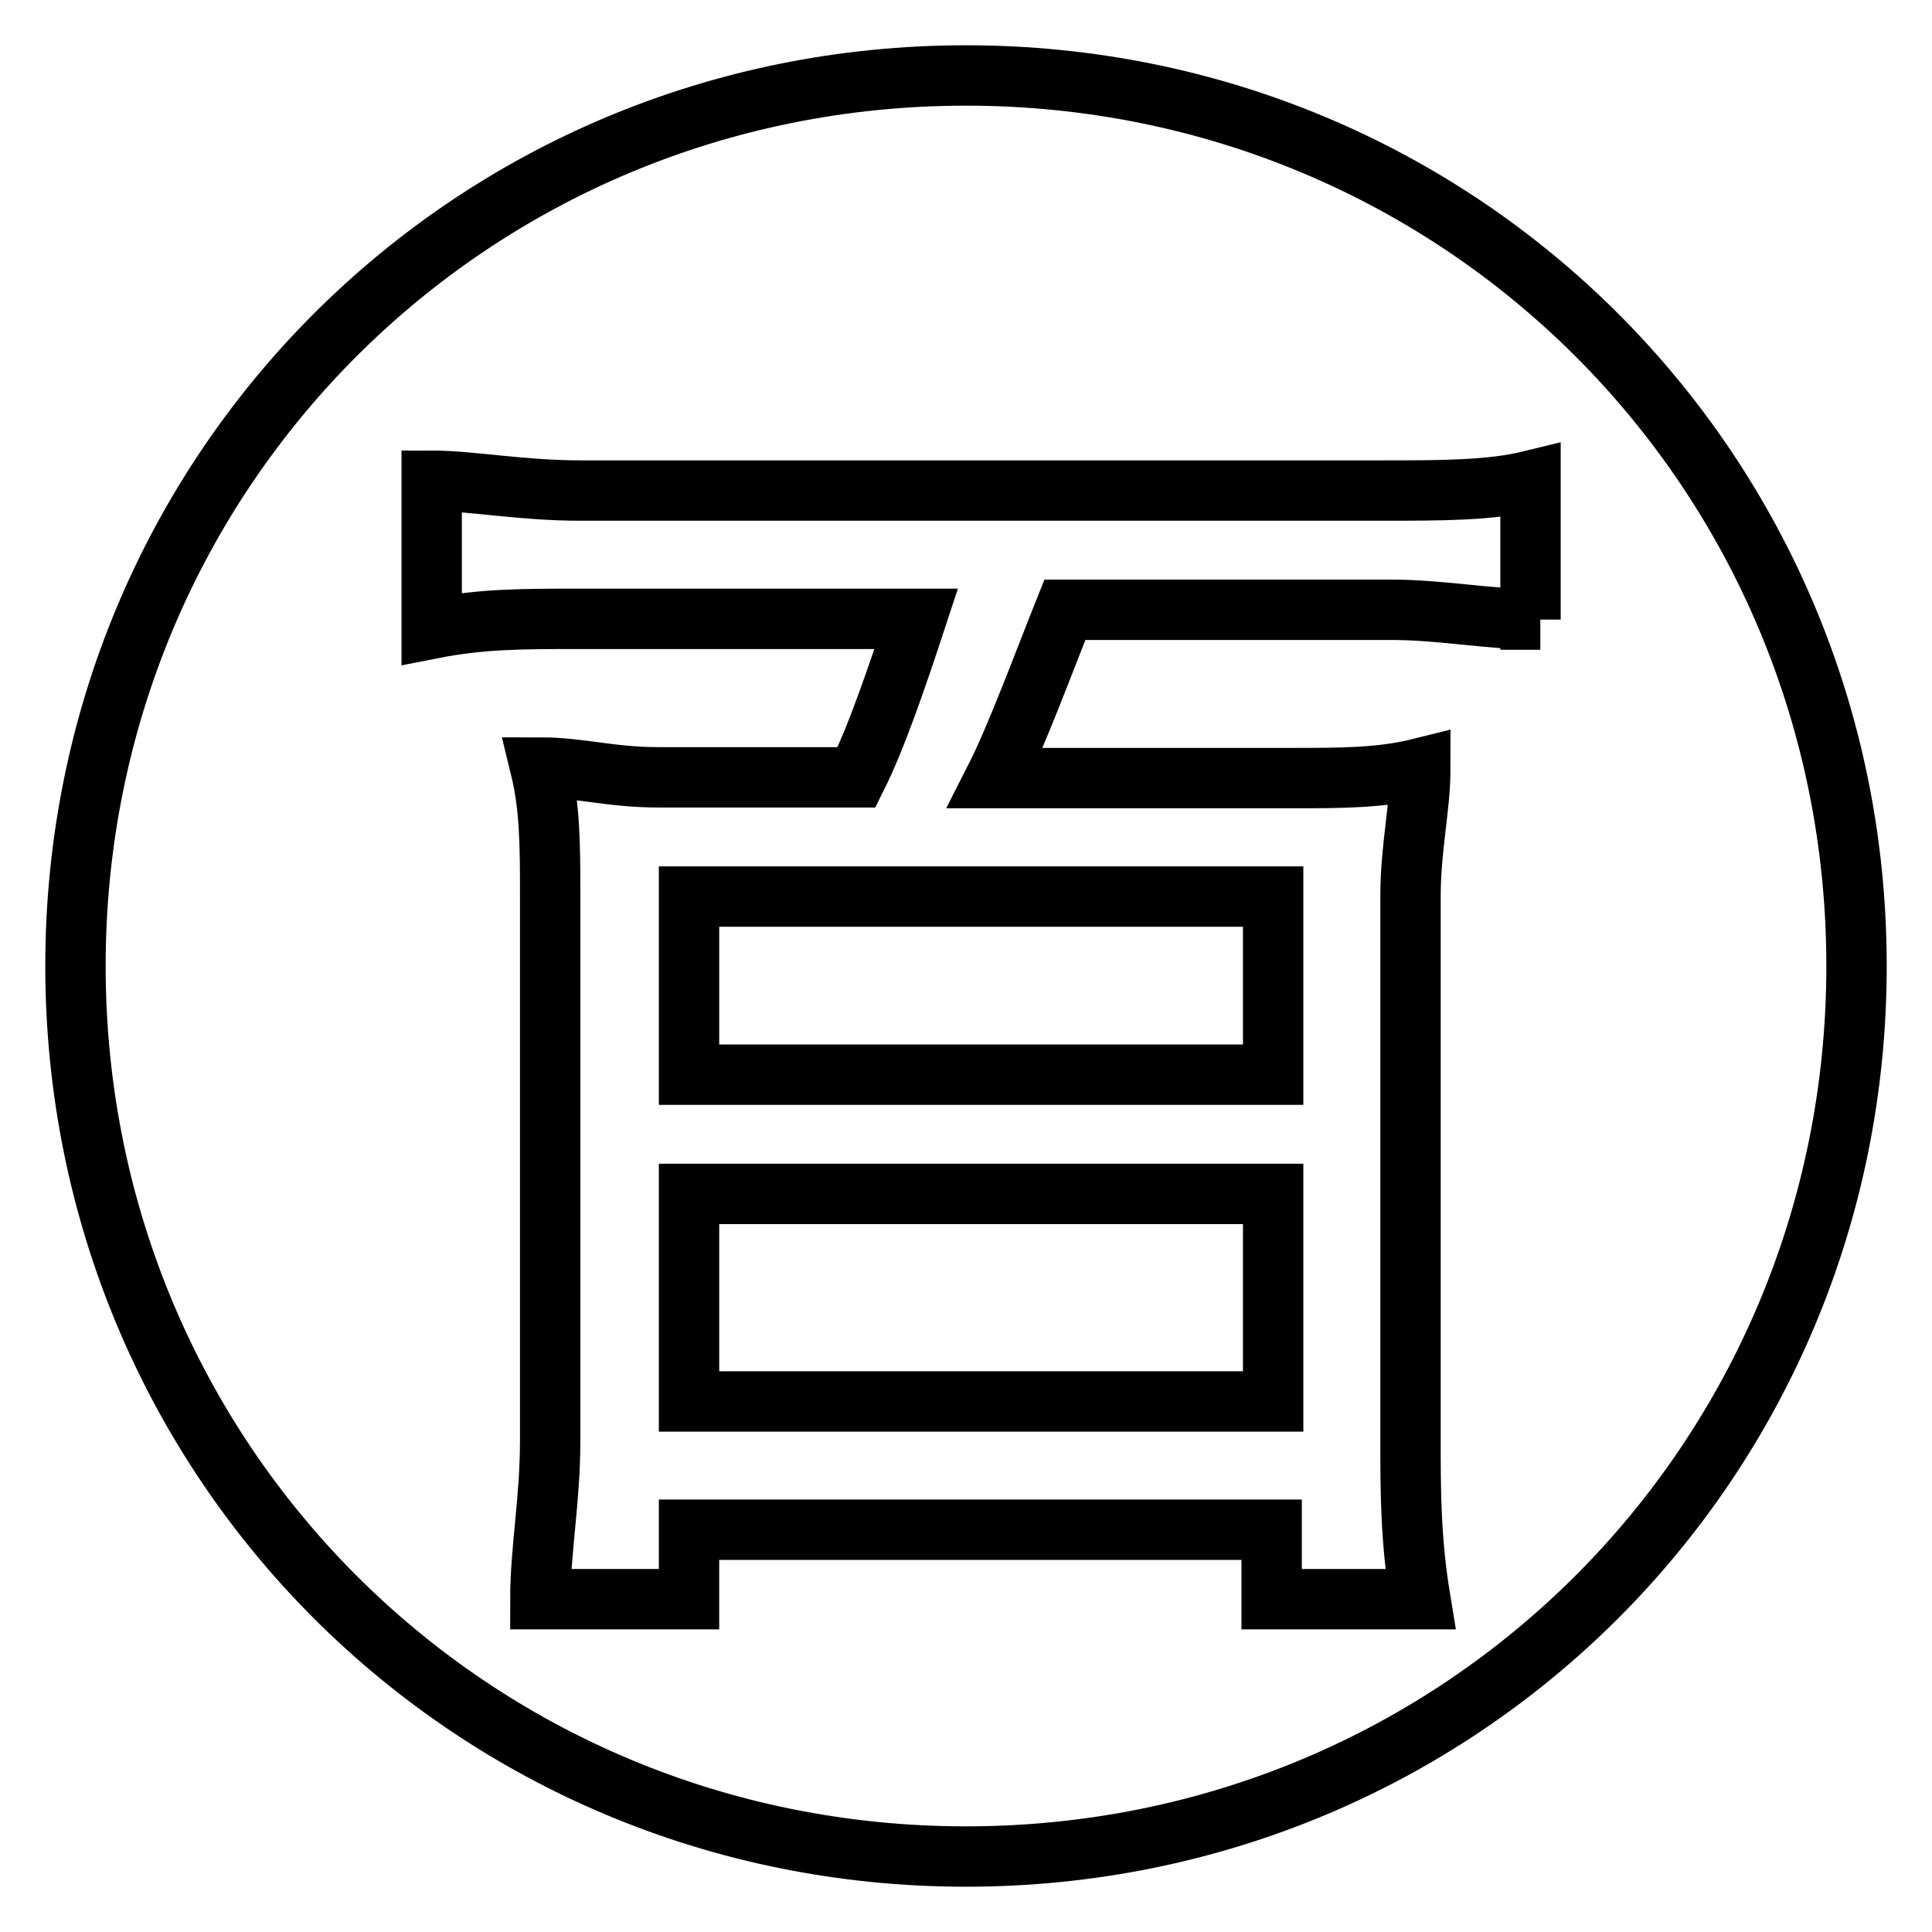
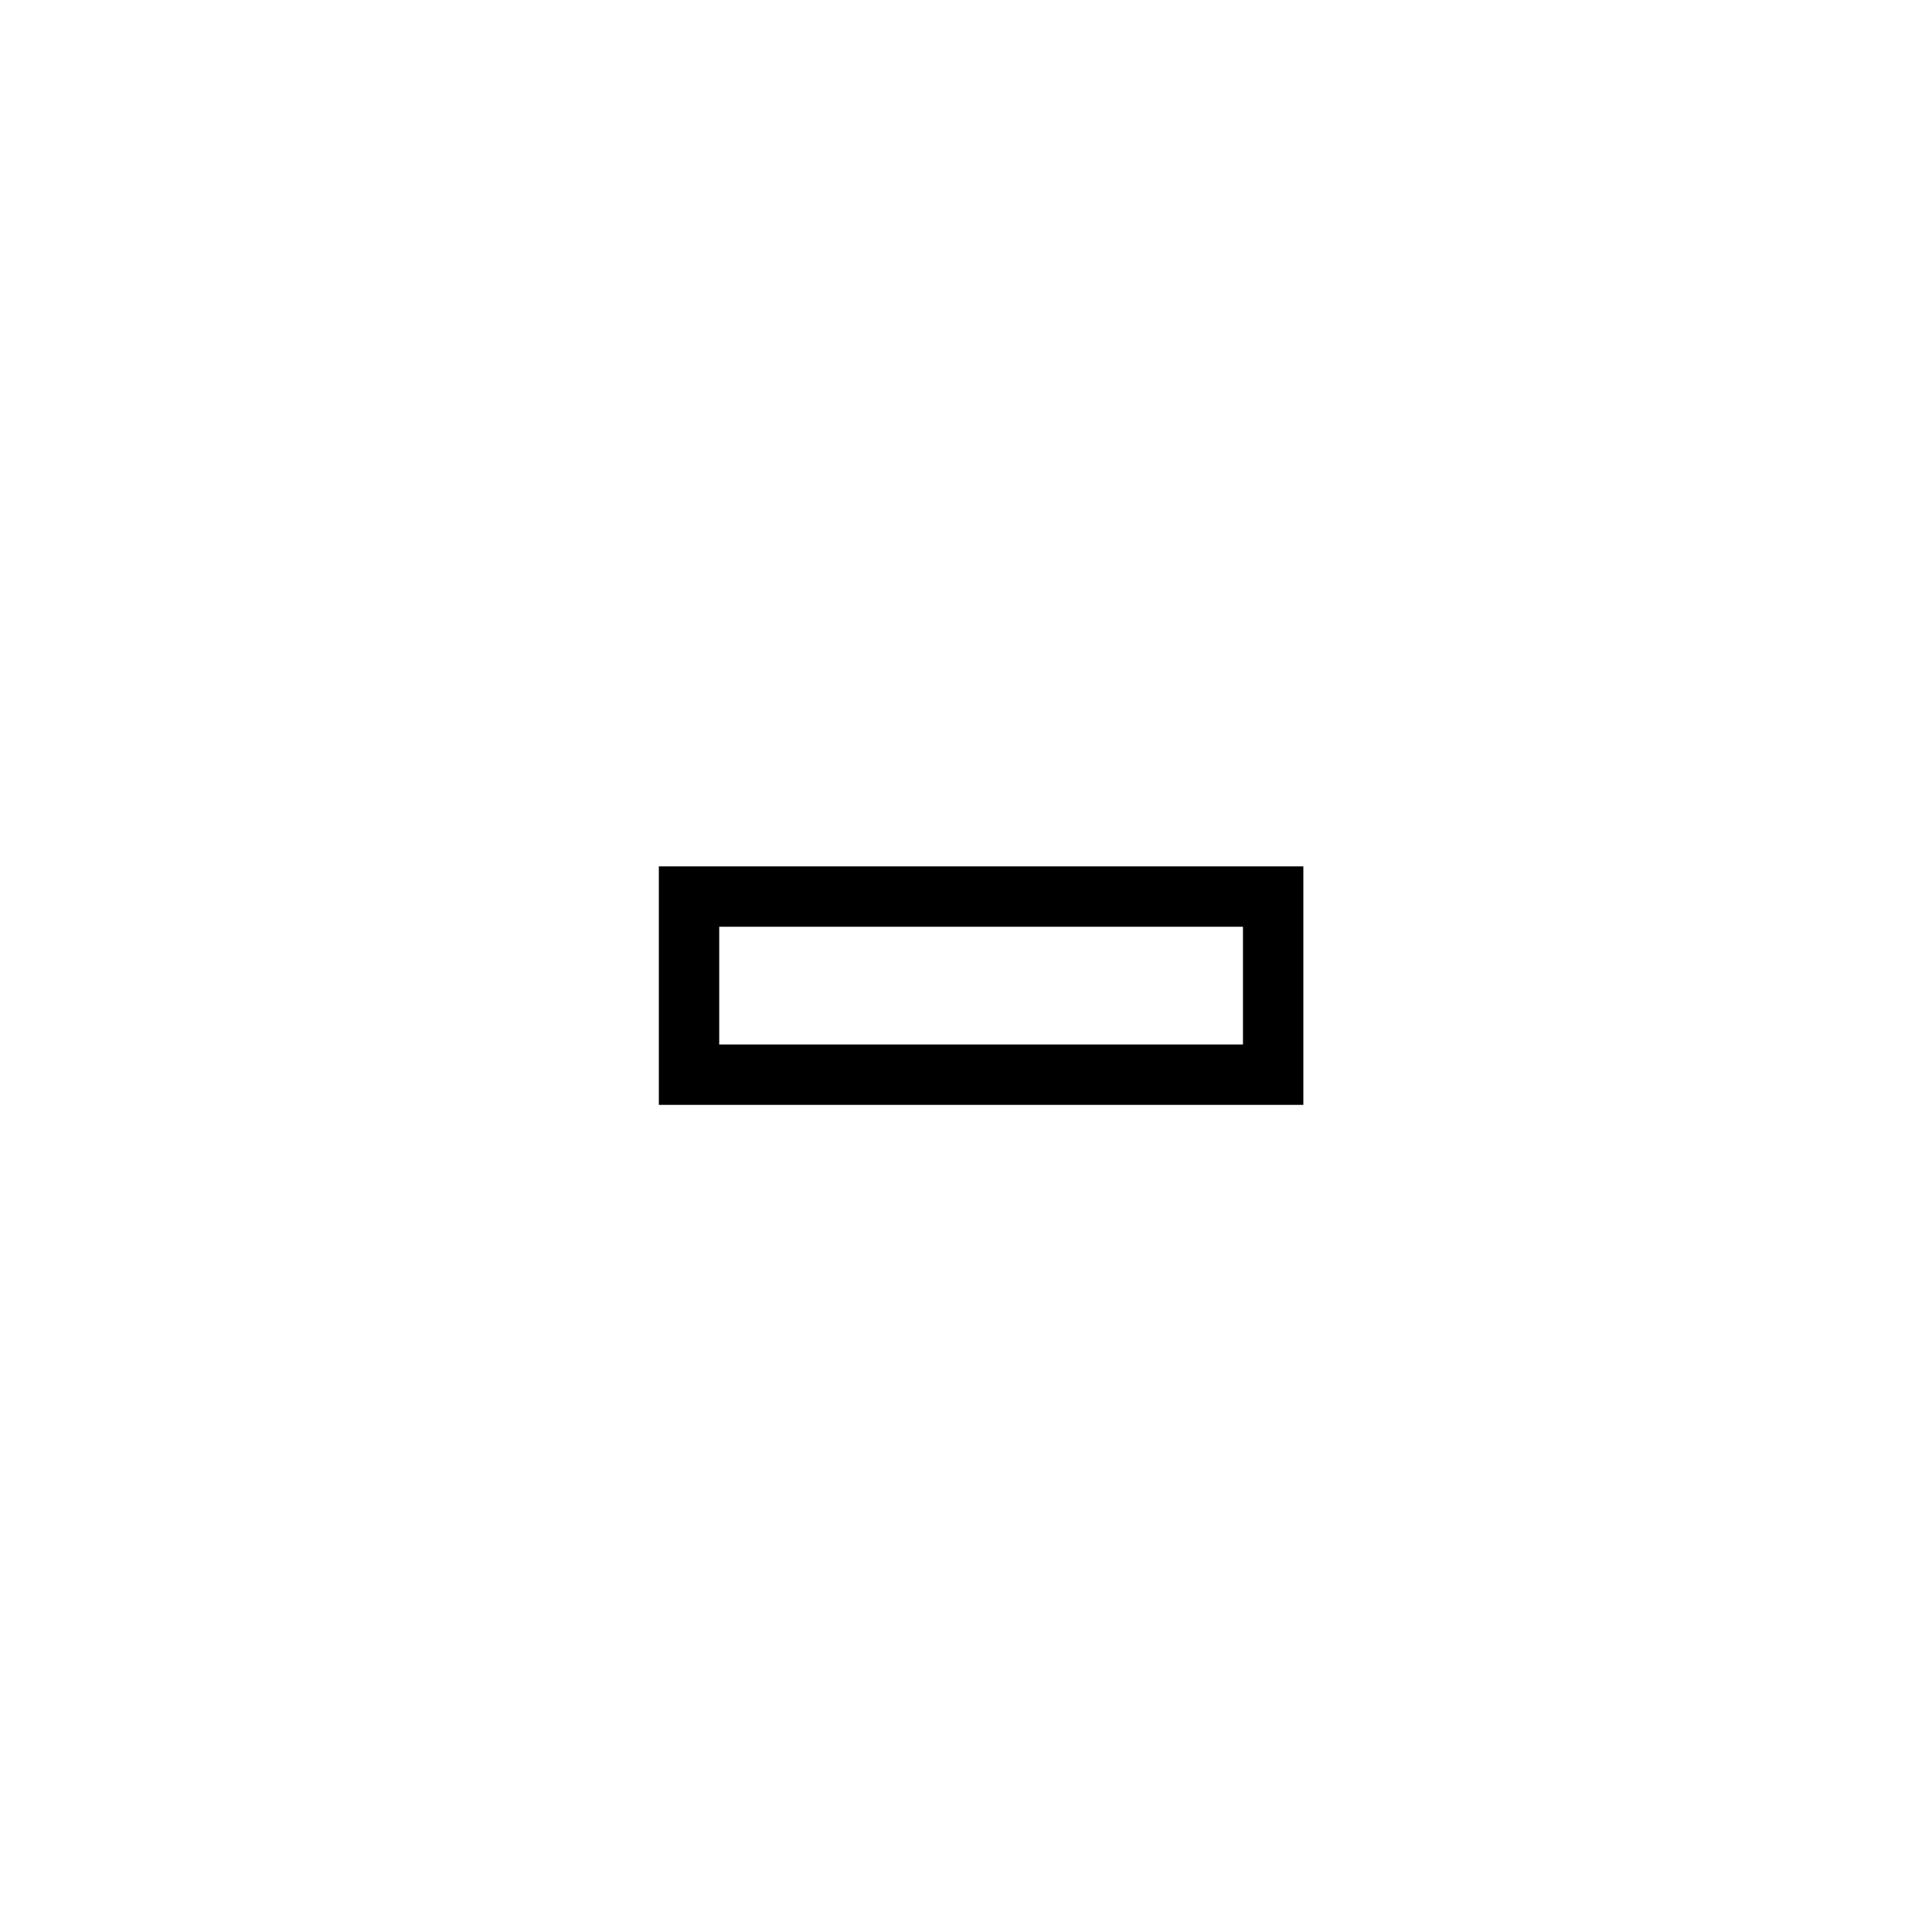
<svg xmlns="http://www.w3.org/2000/svg" version="1.1" x="0px" y="0px" viewBox="0 0 256 256" enable-background="new 0 0 256 256" xml:space="preserve">
  <g>
    <g>
      <path stroke-width="8" fill-opacity="0" stroke="#000000" d="M91.3,118.8h77.4v23.6H91.3V118.8L91.3,118.8z" />
-       <path stroke-width="8" fill-opacity="0" stroke="#000000" d="M91.3,158.2h77.4v27.5H91.3V158.2L91.3,158.2z" />
-       <path stroke-width="8" fill-opacity="0" stroke="#000000" d="M128,10C62.4,10,10,62.4,10,128c0,65.6,52.4,118,118,118c65.6,0,118-52.4,118-118C246,62.4,193.6,10,128,10z M204.1,82.1c-6.6,0-13.1-1.3-19.7-1.3h-43.3c-2.6,6.5-6.5,17-9.2,22.3h39.3c6.5,0,11.8,0,17-1.3c0,5.2-1.3,10.5-1.3,17v72.1c0,6.6,0,13.1,1.3,21h-19.7v-9.2H91.3v9.2H71.6c0-6.6,1.3-13.1,1.3-21v-72.1c0-6.6,0-11.8-1.3-17.1c5.3,0,9.2,1.3,15.7,1.3h26.2c2.6-5.2,5.3-13.1,7.9-21H76.9c-7.9,0-13.1,0-19.7,1.3V63.7c5.3,0,11.8,1.3,19.7,1.3h106.2c7.9,0,14.4,0,19.7-1.3v18.4L204.1,82.1L204.1,82.1z" />
    </g>
  </g>
</svg>